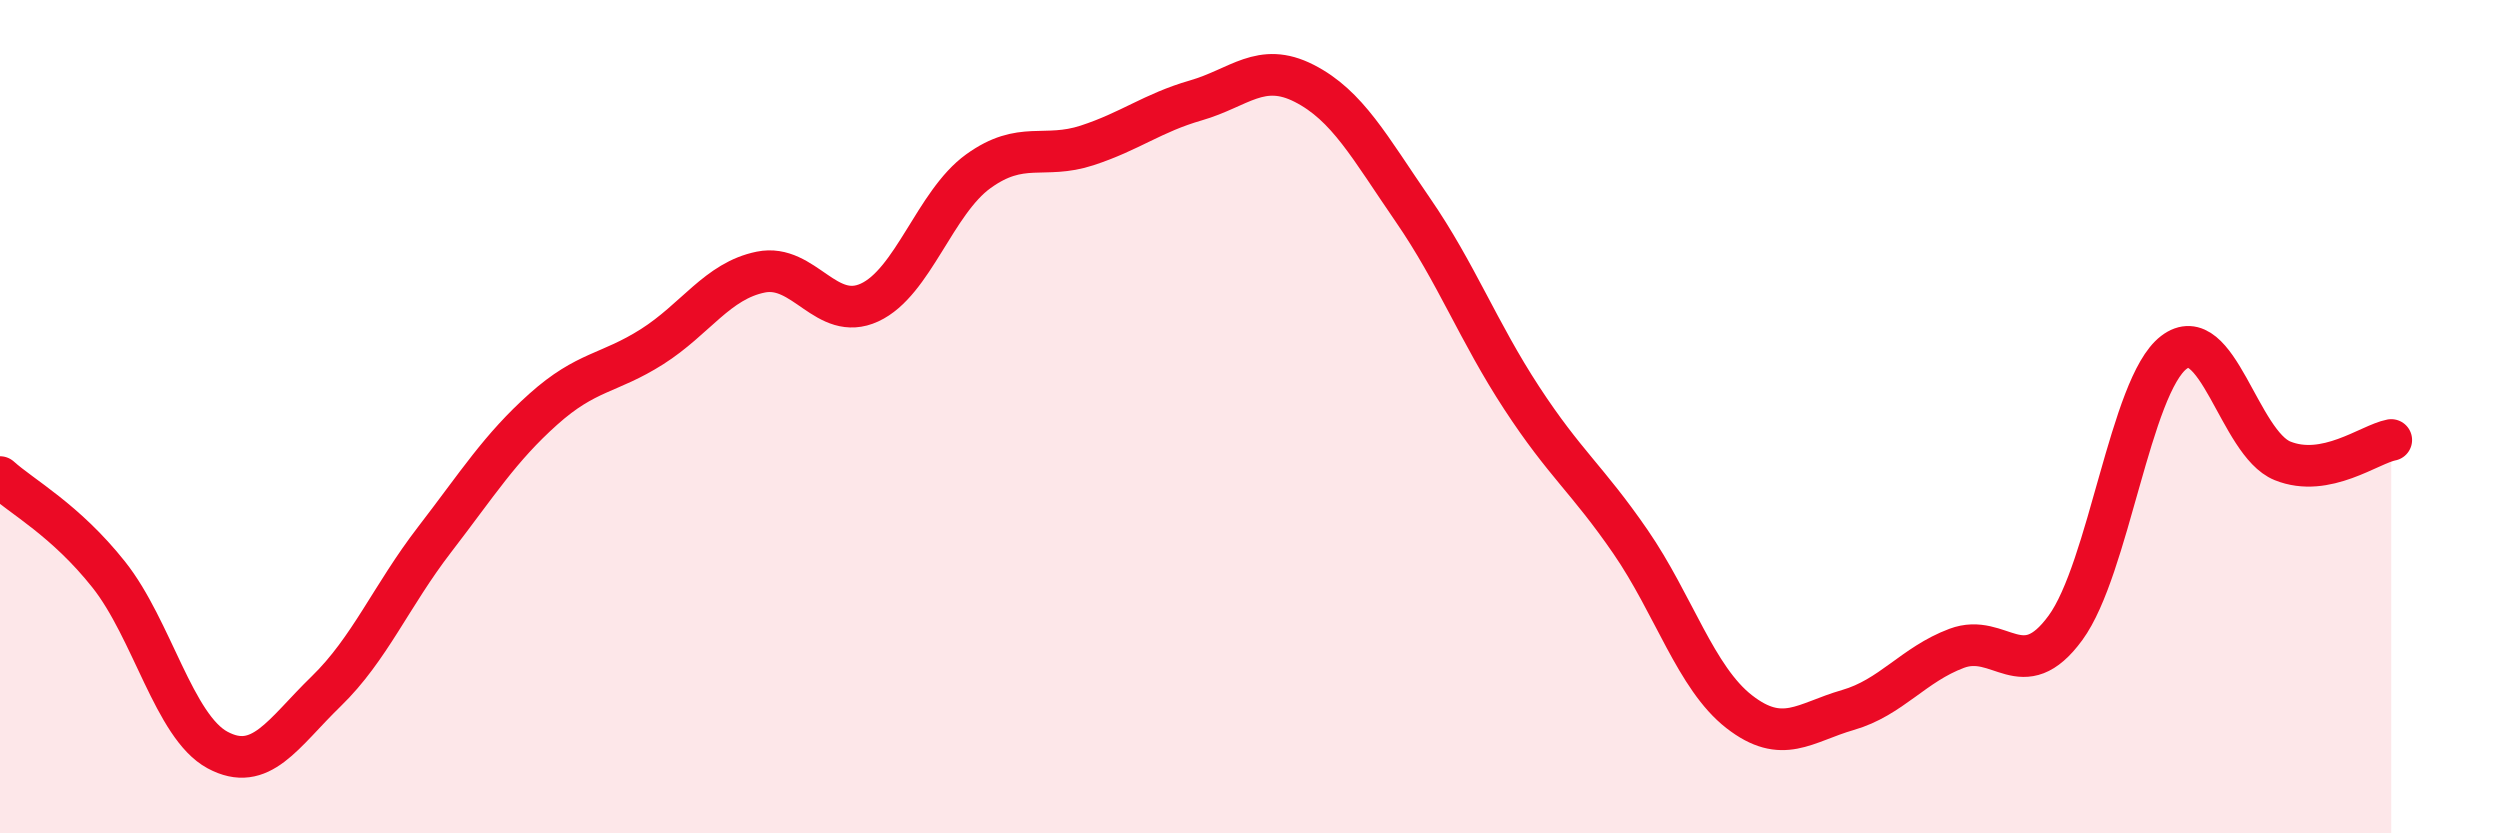
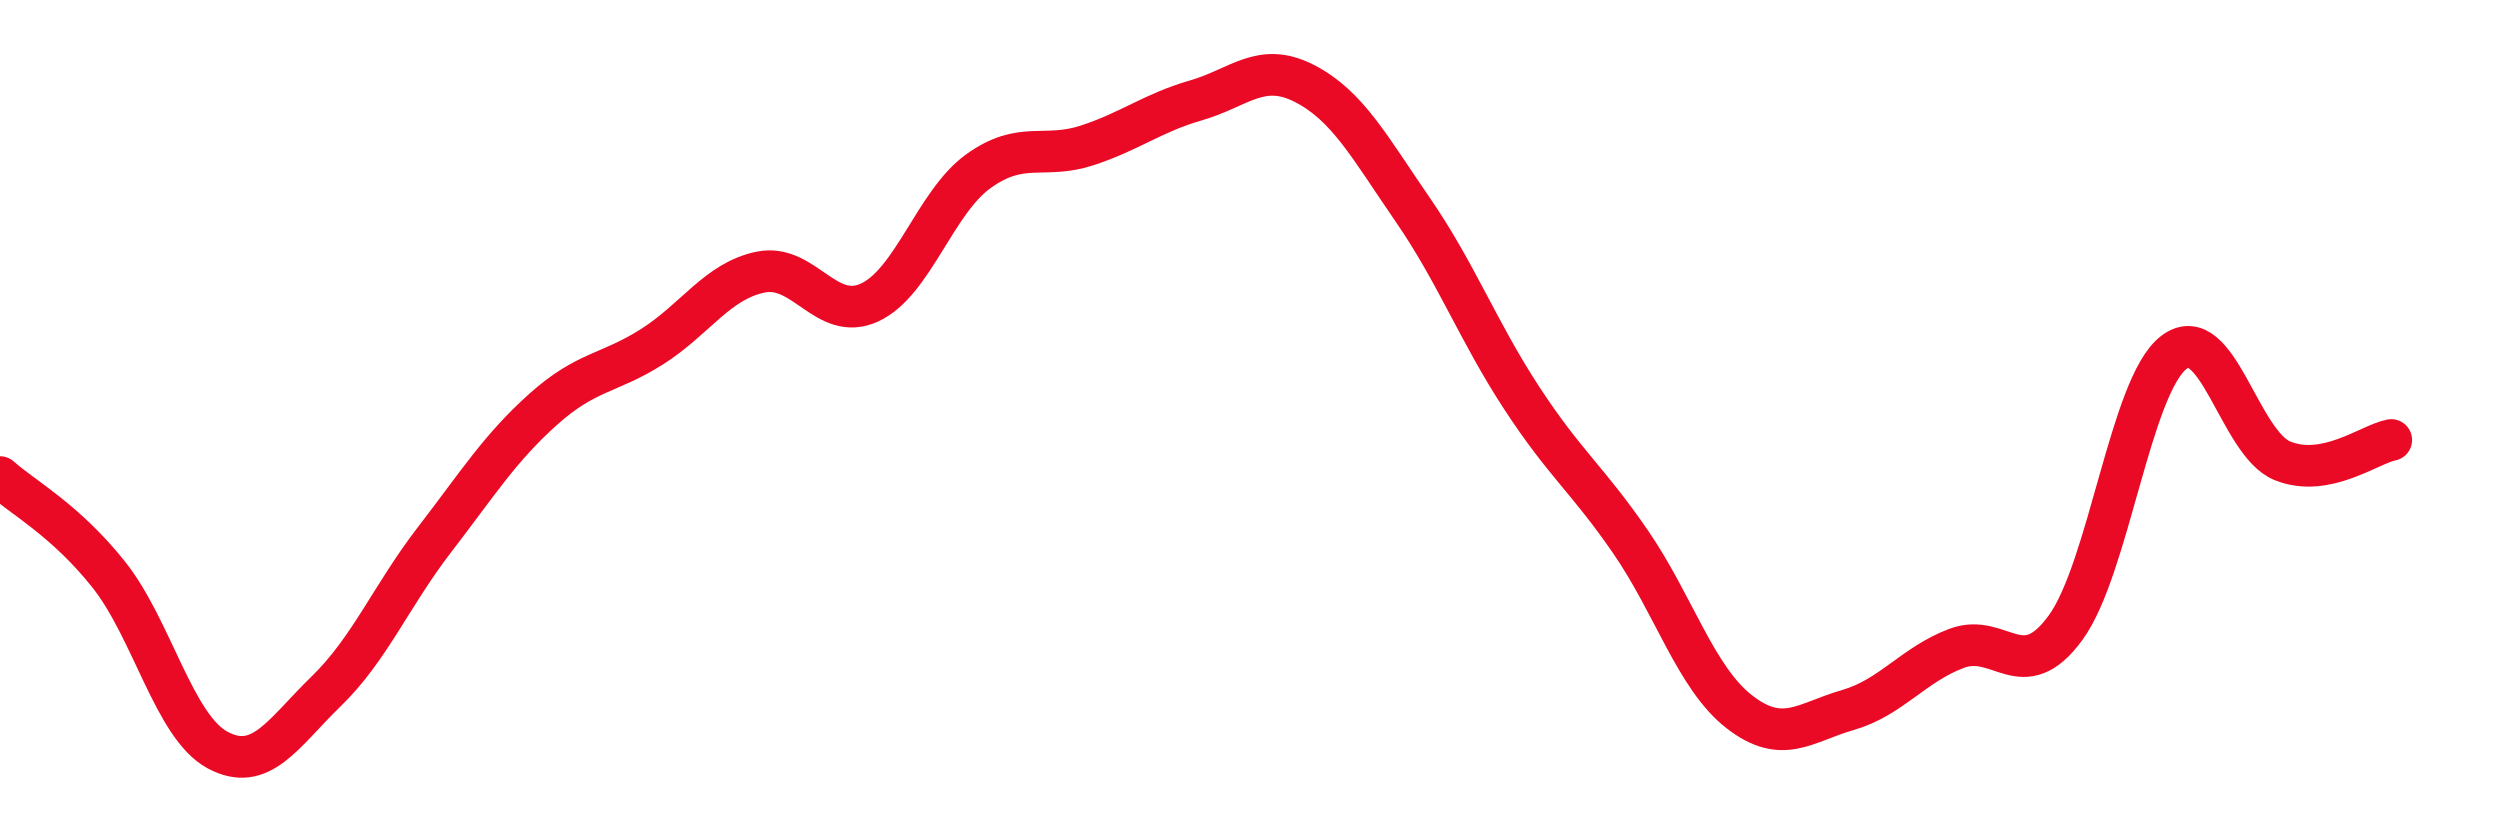
<svg xmlns="http://www.w3.org/2000/svg" width="60" height="20" viewBox="0 0 60 20">
-   <path d="M 0,11.45 C 0.52,11.92 1.57,12.48 2.61,13.79 C 3.65,15.1 4.18,17.44 5.22,18 C 6.26,18.56 6.79,17.6 7.83,16.59 C 8.87,15.58 9.39,14.3 10.43,12.95 C 11.47,11.6 12,10.75 13.04,9.82 C 14.08,8.89 14.61,8.98 15.65,8.32 C 16.69,7.66 17.22,6.74 18.26,6.53 C 19.3,6.32 19.83,7.74 20.87,7.26 C 21.91,6.78 22.44,4.86 23.48,4.11 C 24.52,3.36 25.05,3.83 26.09,3.49 C 27.13,3.15 27.66,2.71 28.7,2.41 C 29.74,2.11 30.26,1.47 31.3,2 C 32.34,2.53 32.87,3.53 33.91,5.04 C 34.95,6.55 35.48,7.96 36.52,9.55 C 37.56,11.14 38.09,11.49 39.13,13 C 40.17,14.51 40.7,16.27 41.74,17.08 C 42.78,17.89 43.31,17.34 44.35,17.04 C 45.39,16.74 45.92,15.95 46.96,15.56 C 48,15.17 48.53,16.49 49.57,15.07 C 50.61,13.65 51.13,9.26 52.17,8.46 C 53.21,7.66 53.74,10.64 54.78,11.06 C 55.82,11.48 56.87,10.66 57.39,10.56L57.39 20L0 20Z" fill="#EB0A25" opacity="0.1" stroke-linecap="round" stroke-linejoin="round" />
  <path d="M 0,11.45 C 0.52,11.92 1.57,12.48 2.61,13.79 C 3.65,15.1 4.18,17.44 5.22,18 C 6.26,18.56 6.79,17.6 7.83,16.59 C 8.87,15.58 9.39,14.3 10.43,12.95 C 11.47,11.6 12,10.75 13.04,9.82 C 14.08,8.89 14.61,8.98 15.65,8.32 C 16.69,7.66 17.22,6.74 18.26,6.53 C 19.3,6.32 19.83,7.74 20.87,7.26 C 21.91,6.78 22.44,4.86 23.48,4.11 C 24.52,3.36 25.05,3.83 26.09,3.49 C 27.13,3.15 27.66,2.71 28.7,2.41 C 29.74,2.11 30.26,1.47 31.3,2 C 32.34,2.53 32.87,3.53 33.91,5.04 C 34.95,6.55 35.48,7.96 36.52,9.55 C 37.56,11.14 38.09,11.49 39.13,13 C 40.17,14.51 40.7,16.27 41.74,17.08 C 42.78,17.89 43.31,17.34 44.35,17.04 C 45.39,16.74 45.92,15.95 46.96,15.56 C 48,15.17 48.53,16.49 49.57,15.07 C 50.61,13.65 51.13,9.26 52.17,8.46 C 53.21,7.66 53.74,10.64 54.78,11.06 C 55.82,11.48 56.87,10.66 57.39,10.56" stroke="#EB0A25" stroke-width="1" fill="none" stroke-linecap="round" stroke-linejoin="round" />
</svg>